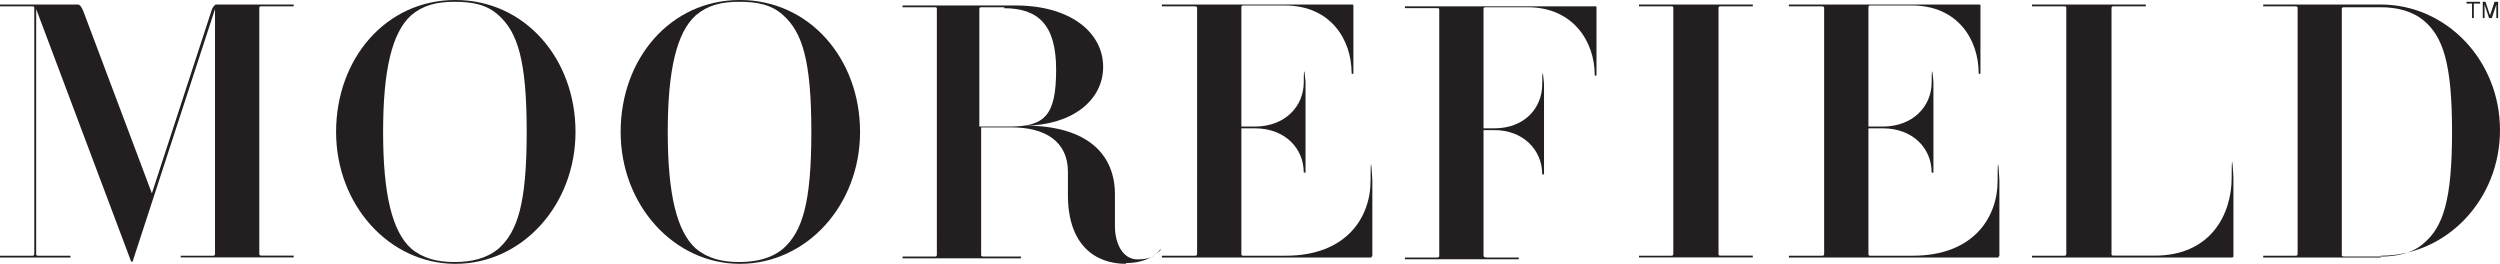
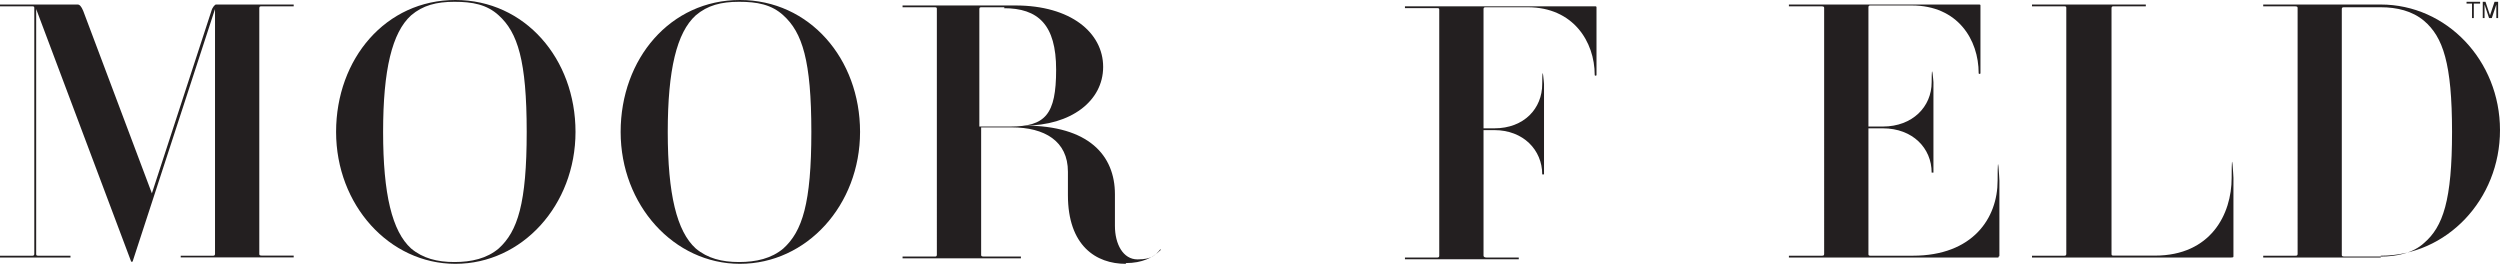
<svg xmlns="http://www.w3.org/2000/svg" id="b" viewBox="0 0 265.33 28">
  <g id="c">
    <g id="d">
      <path d="M19.18,27.33v-.19h3.45q.19,0,.19-.19V.96l-8.73,26.75c0,.1-.19.1-.19,0L3.84.96v25.99c0,.1,0,.19.19.19h3.45v.19H0v-.19h3.45q.19,0,.19-.19V.86c0-.1,0-.19-.19-.19H0v-.19h8.25c.19,0,.38.19.58.67l7.29,19.37L22.44,1.15c.1-.38.38-.67.48-.67h8.25v.19h-3.36c-.19,0-.29,0-.29.19v26.08c0,.1,0,.19.29.19h3.36v.19h-12.08.1Z" fill="#231f20" />
      <path d="M48.33,28c-7,0-12.66-6.23-12.66-14S40.95,0,48.33,0s12.75,6.23,12.75,14-5.66,14-12.75,14ZM52.93,1.63c-1.25-1.15-2.78-1.44-4.7-1.44s-3.36.38-4.6,1.44c-2.01,1.82-2.97,5.75-2.97,12.37s.96,10.55,2.97,12.37c1.25,1.05,2.78,1.44,4.6,1.44s3.45-.38,4.7-1.44c2.01-1.82,2.97-4.79,2.97-12.37s-.96-10.55-2.97-12.37Z" fill="#231f20" />
      <path d="M78.53,28c-7,0-12.66-6.23-12.66-14S71.15,0,78.53,0s12.75,6.23,12.75,14-5.66,14-12.75,14ZM83.14,1.63c-1.25-1.15-2.78-1.44-4.7-1.44s-3.36.38-4.6,1.44c-2.01,1.82-2.97,5.75-2.97,12.37s.96,10.55,2.97,12.37c1.25,1.05,2.78,1.44,4.6,1.44s3.45-.38,4.7-1.44c2.01-1.82,2.97-4.79,2.97-12.37s-.96-10.55-2.97-12.37Z" fill="#231f20" />
      <path d="M119.48,28c-3.16,0-6.14-1.92-6.14-7.29v-2.49c0-3.26-2.49-4.7-5.95-4.7h-3.26v13.52c0,.1,0,.19.29.19h3.93v.19h-12.56v-.19h3.45q.19,0,.19-.19V.96c0-.1,0-.19-.19-.19h-3.45v-.19h11.99c5.85,0,9.3,2.88,9.3,6.52s-3.45,6.23-8.34,6.23c6.81,0,9.59,3.16,9.59,7.29v3.36c0,1.92.86,3.55,2.4,3.55s1.92-.48,2.4-1.05c0,0,.19,0,0,.1-.77.77-1.92,1.34-3.64,1.34h0v.1ZM106.63.77h-2.4c-.19,0-.29,0-.29.19v12.47h3.26c3.74,0,4.89-1.25,4.89-6.04s-1.92-6.52-5.56-6.52h0l.1-.1Z" fill="#231f20" />
-       <path d="M145.56,27.33h-22.25v-.19h3.45c.19,0,.29,0,.29-.19V.86c0-.1,0-.19-.29-.19h-3.45v-.19h20.23q.1,0,.1.1v7.19c0,.1-.19.1-.19,0,0-3.55-2.21-7.19-7.1-7.19h-4.41q-.19,0-.19.19v12.66h1.44c3.16,0,5.18-2.11,5.18-4.7s.19,0,.19,0v9.59h-.19c0-2.59-2.01-4.7-5.18-4.7h-1.44v13.33c0,.1,0,.19.19.19h4.51c6.42,0,9.01-4.03,9.01-7.96s.19,0,.19,0v7.96s0,.1-.1.1h0v.1Z" fill="#231f20" />
      <path d="M169.25,7.96c0-3.55-2.3-7.19-7.1-7.19h-4.41c-.19,0-.29,0-.29.19v12.66h1.15c3.16,0,5.08-2.11,5.08-4.7s.19,0,.19,0v9.59h-.19c0-2.59-2.01-4.7-5.08-4.7h-1.15v13.33c0,.1.1.19.29.19h3.45v.19h-12.08v-.19h3.45q.19,0,.19-.19V1.05c0-.1,0-.19-.19-.19h-3.45v-.19h20.23s.1,0,.1.1v7.19c0,.1-.19.1-.19,0h0Z" fill="#231f20" />
-       <path d="M173.95,27.33v-.19h3.45q.19,0,.19-.19V.86c0-.1,0-.19-.19-.19h-3.45v-.19h12.08v.19h-3.45q-.19,0-.19.19v26.08c0,.1,0,.19.19.19h3.45v.19h-12.08Z" fill="#231f20" />
      <path d="M212.11,27.33h-22.25v-.19h3.45c.19,0,.29,0,.29-.19V.86c0-.1,0-.19-.29-.19h-3.45v-.19h20.23q.1,0,.1.1v7.19c0,.1-.19.1-.19,0,0-3.55-2.21-7.19-7.1-7.19h-4.41q-.19,0-.19.19v12.66h1.53c3.16,0,5.18-2.11,5.18-4.7s.19,0,.19,0v9.59h-.19c0-2.59-2.01-4.7-5.18-4.7h-1.53v13.33c0,.1,0,.19.19.19h4.51c6.42,0,9.01-4.03,9.01-7.96s.19,0,.19,0v7.96s0,.1-.1.1h0v.1Z" fill="#231f20" />
      <path d="M236.85,27.33h-21.19v-.19h3.45q.19,0,.19-.19V.86c0-.1,0-.19-.19-.19h-3.45v-.19h12.08v.19h-3.45q-.19,0-.19.19v26.08c0,.1,0,.19.19.19h4.41c5.95,0,8.15-4.41,8.15-8.25s.19,0,.19,0v8.34s0,.1-.1.1h-.1Z" fill="#231f20" />
      <path d="M252.67,27.33h-12.47v-.19h3.36c.19,0,.29,0,.29-.19V.86c0-.1,0-.19-.29-.19h-3.36v-.19h12.47c7,0,12.66,5.95,12.66,13.33s-5.66,13.33-12.66,13.33h0v.19ZM257.27,2.21c-1.25-1.05-2.88-1.44-4.6-1.44h-3.84c-.19,0-.29,0-.29.19v26.08c0,.1,0,.19.29.19h3.84c1.73,0,3.45-.38,4.6-1.44,2.01-1.73,2.97-4.51,2.97-11.79s-.96-10.07-2.97-11.79h0Z" fill="#231f20" />
      <polygon points="261.78 .19 261.78 .38 262.36 .38 262.36 1.92 262.55 1.92 262.55 .38 263.22 .38 263.22 .19 261.78 .19" fill="#231f20" />
      <path d="M263.41.19h.38l.48,1.44.48-1.44h.38v1.73h-.19V.48l-.48,1.44h-.29l-.48-1.44h0v1.44h-.19V.19h-.1Z" fill="#231f20" />
    </g>
  </g>
</svg>